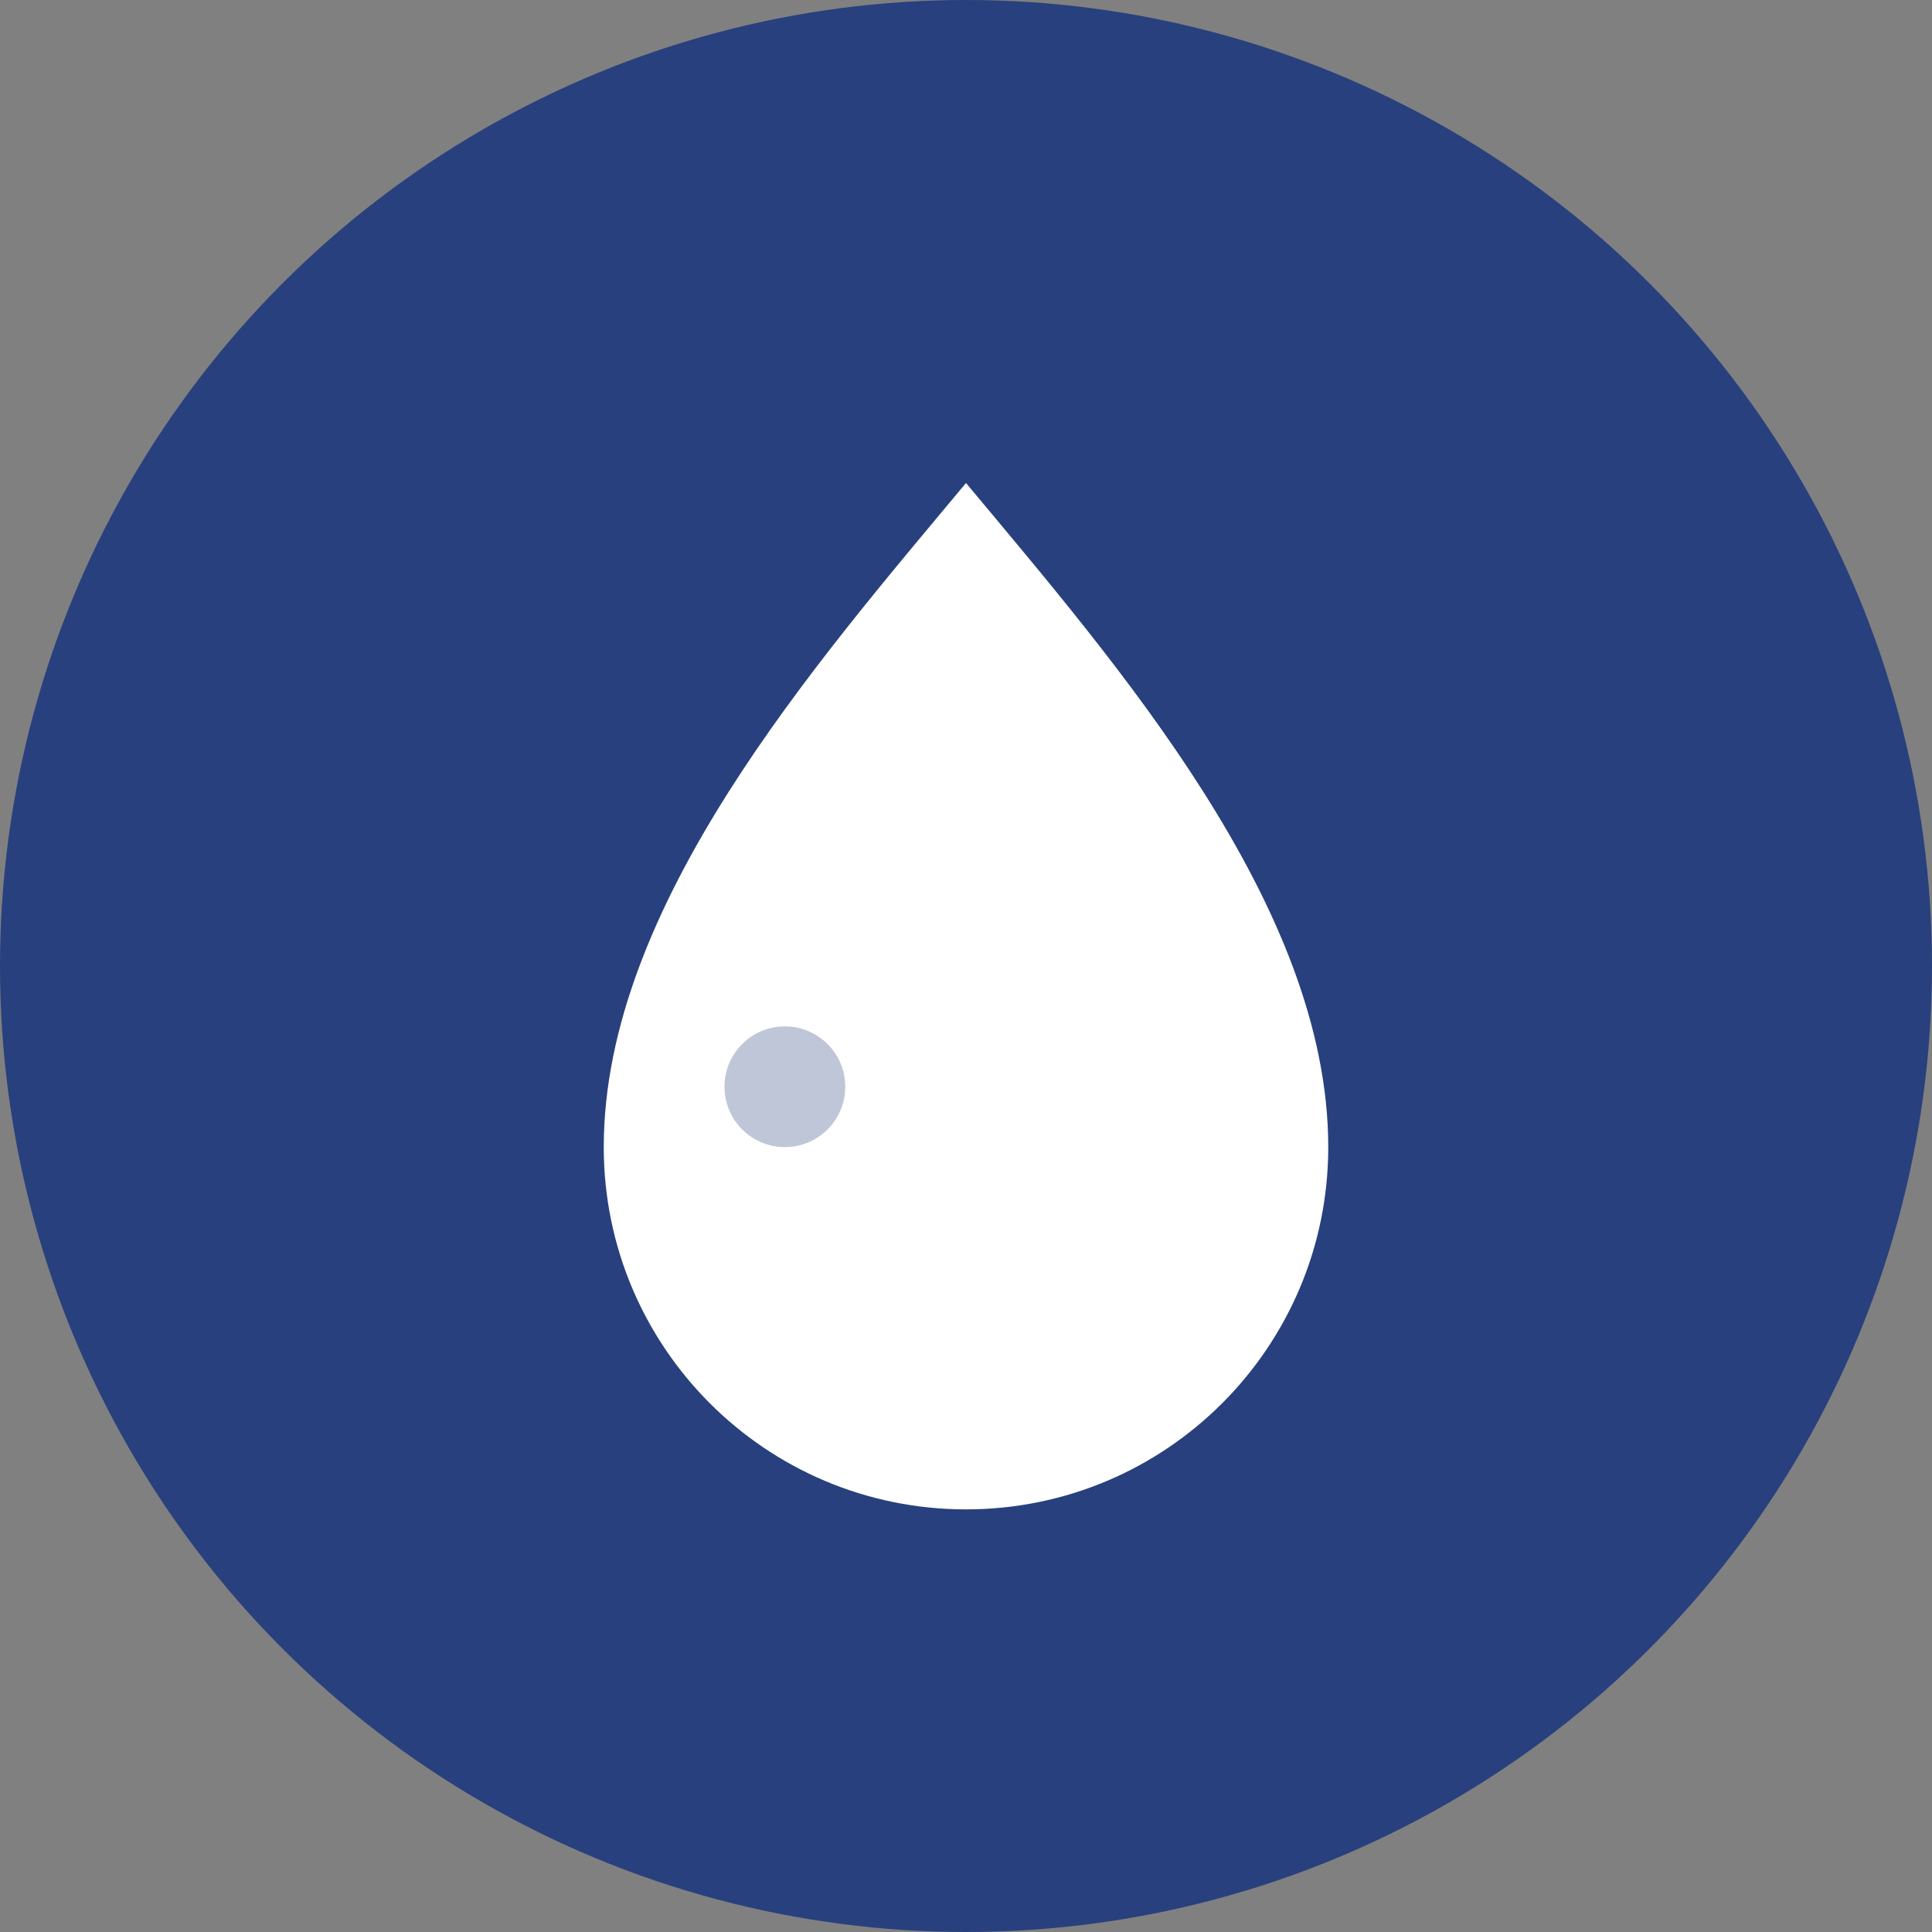
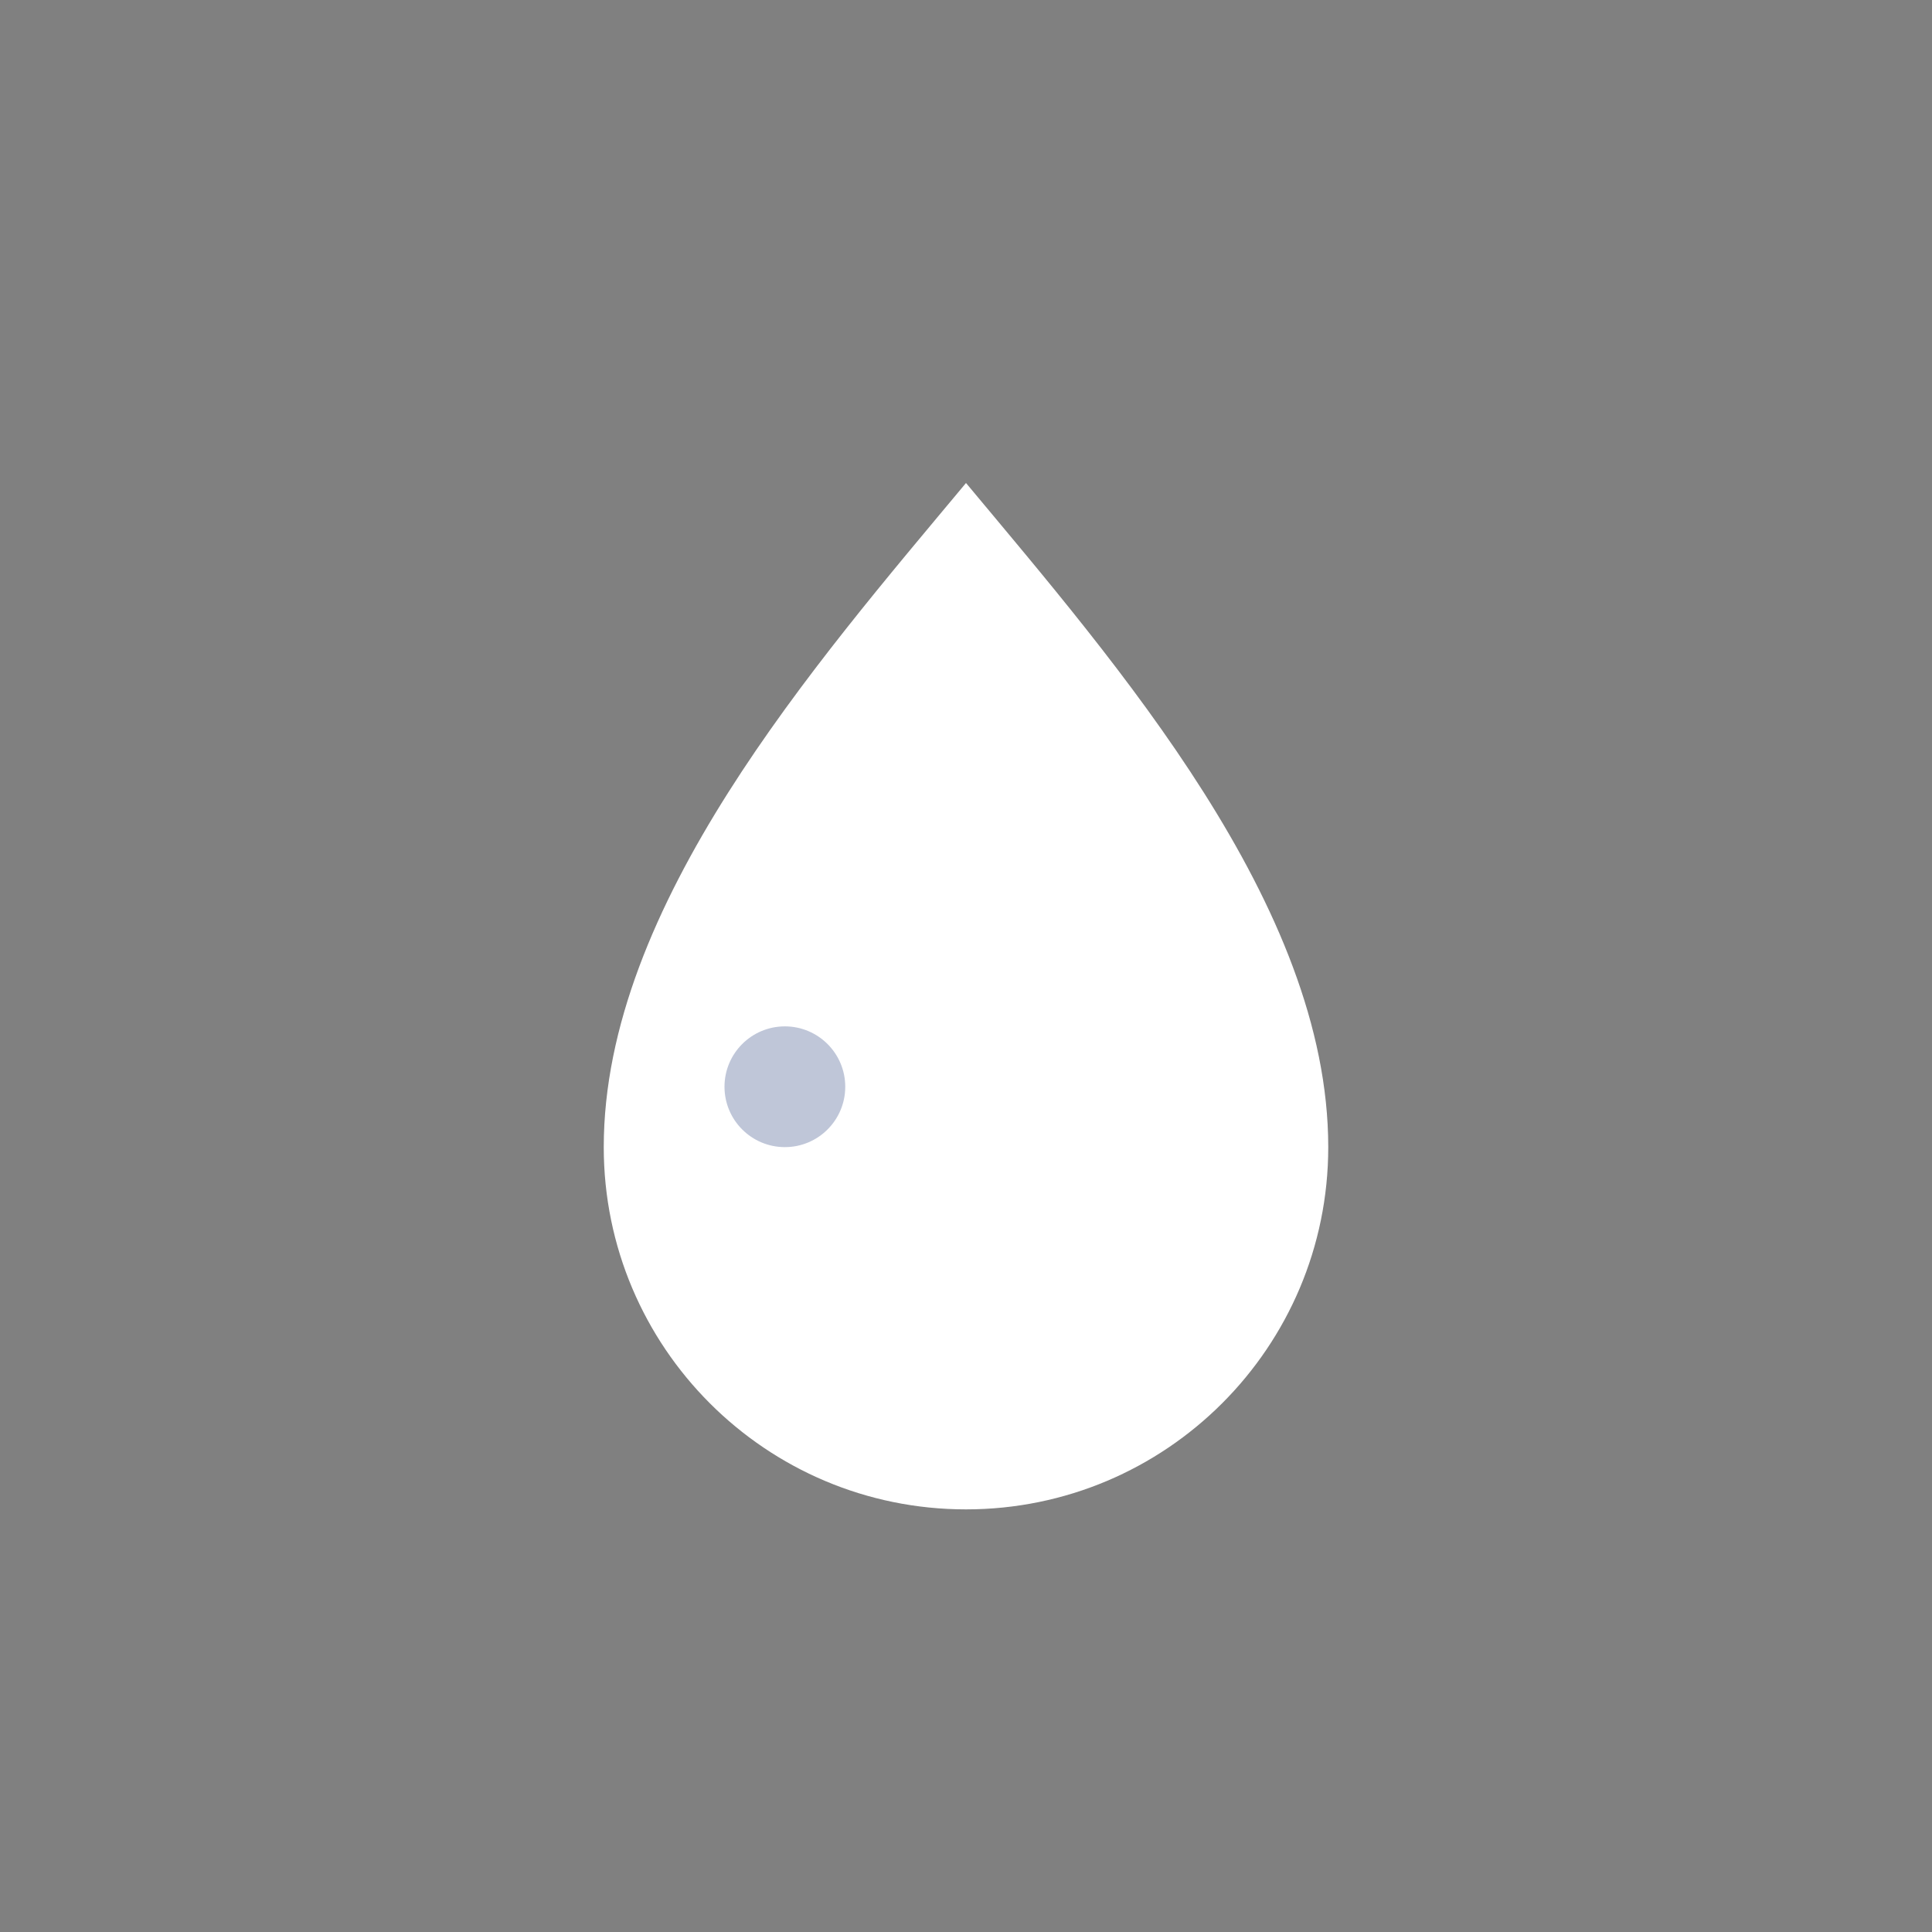
<svg xmlns="http://www.w3.org/2000/svg" width="32" height="32" viewBox="0 0 32 32" fill="none">
  <rect x="0" y="0" width="32" height="32" fill="#808080" stroke="none" />
-   <circle cx="16" cy="16" r="16" fill="#28407d" />
  <path d="M16 8c-2.5 3-6 7-6 11 0 3.314 2.686 6 6 6s6-2.686 6-6c0-4-3.5-8-6-11z" fill="#ffffff" />
  <circle cx="13" cy="18" r="1" fill="#28407d" opacity="0.3" />
</svg>